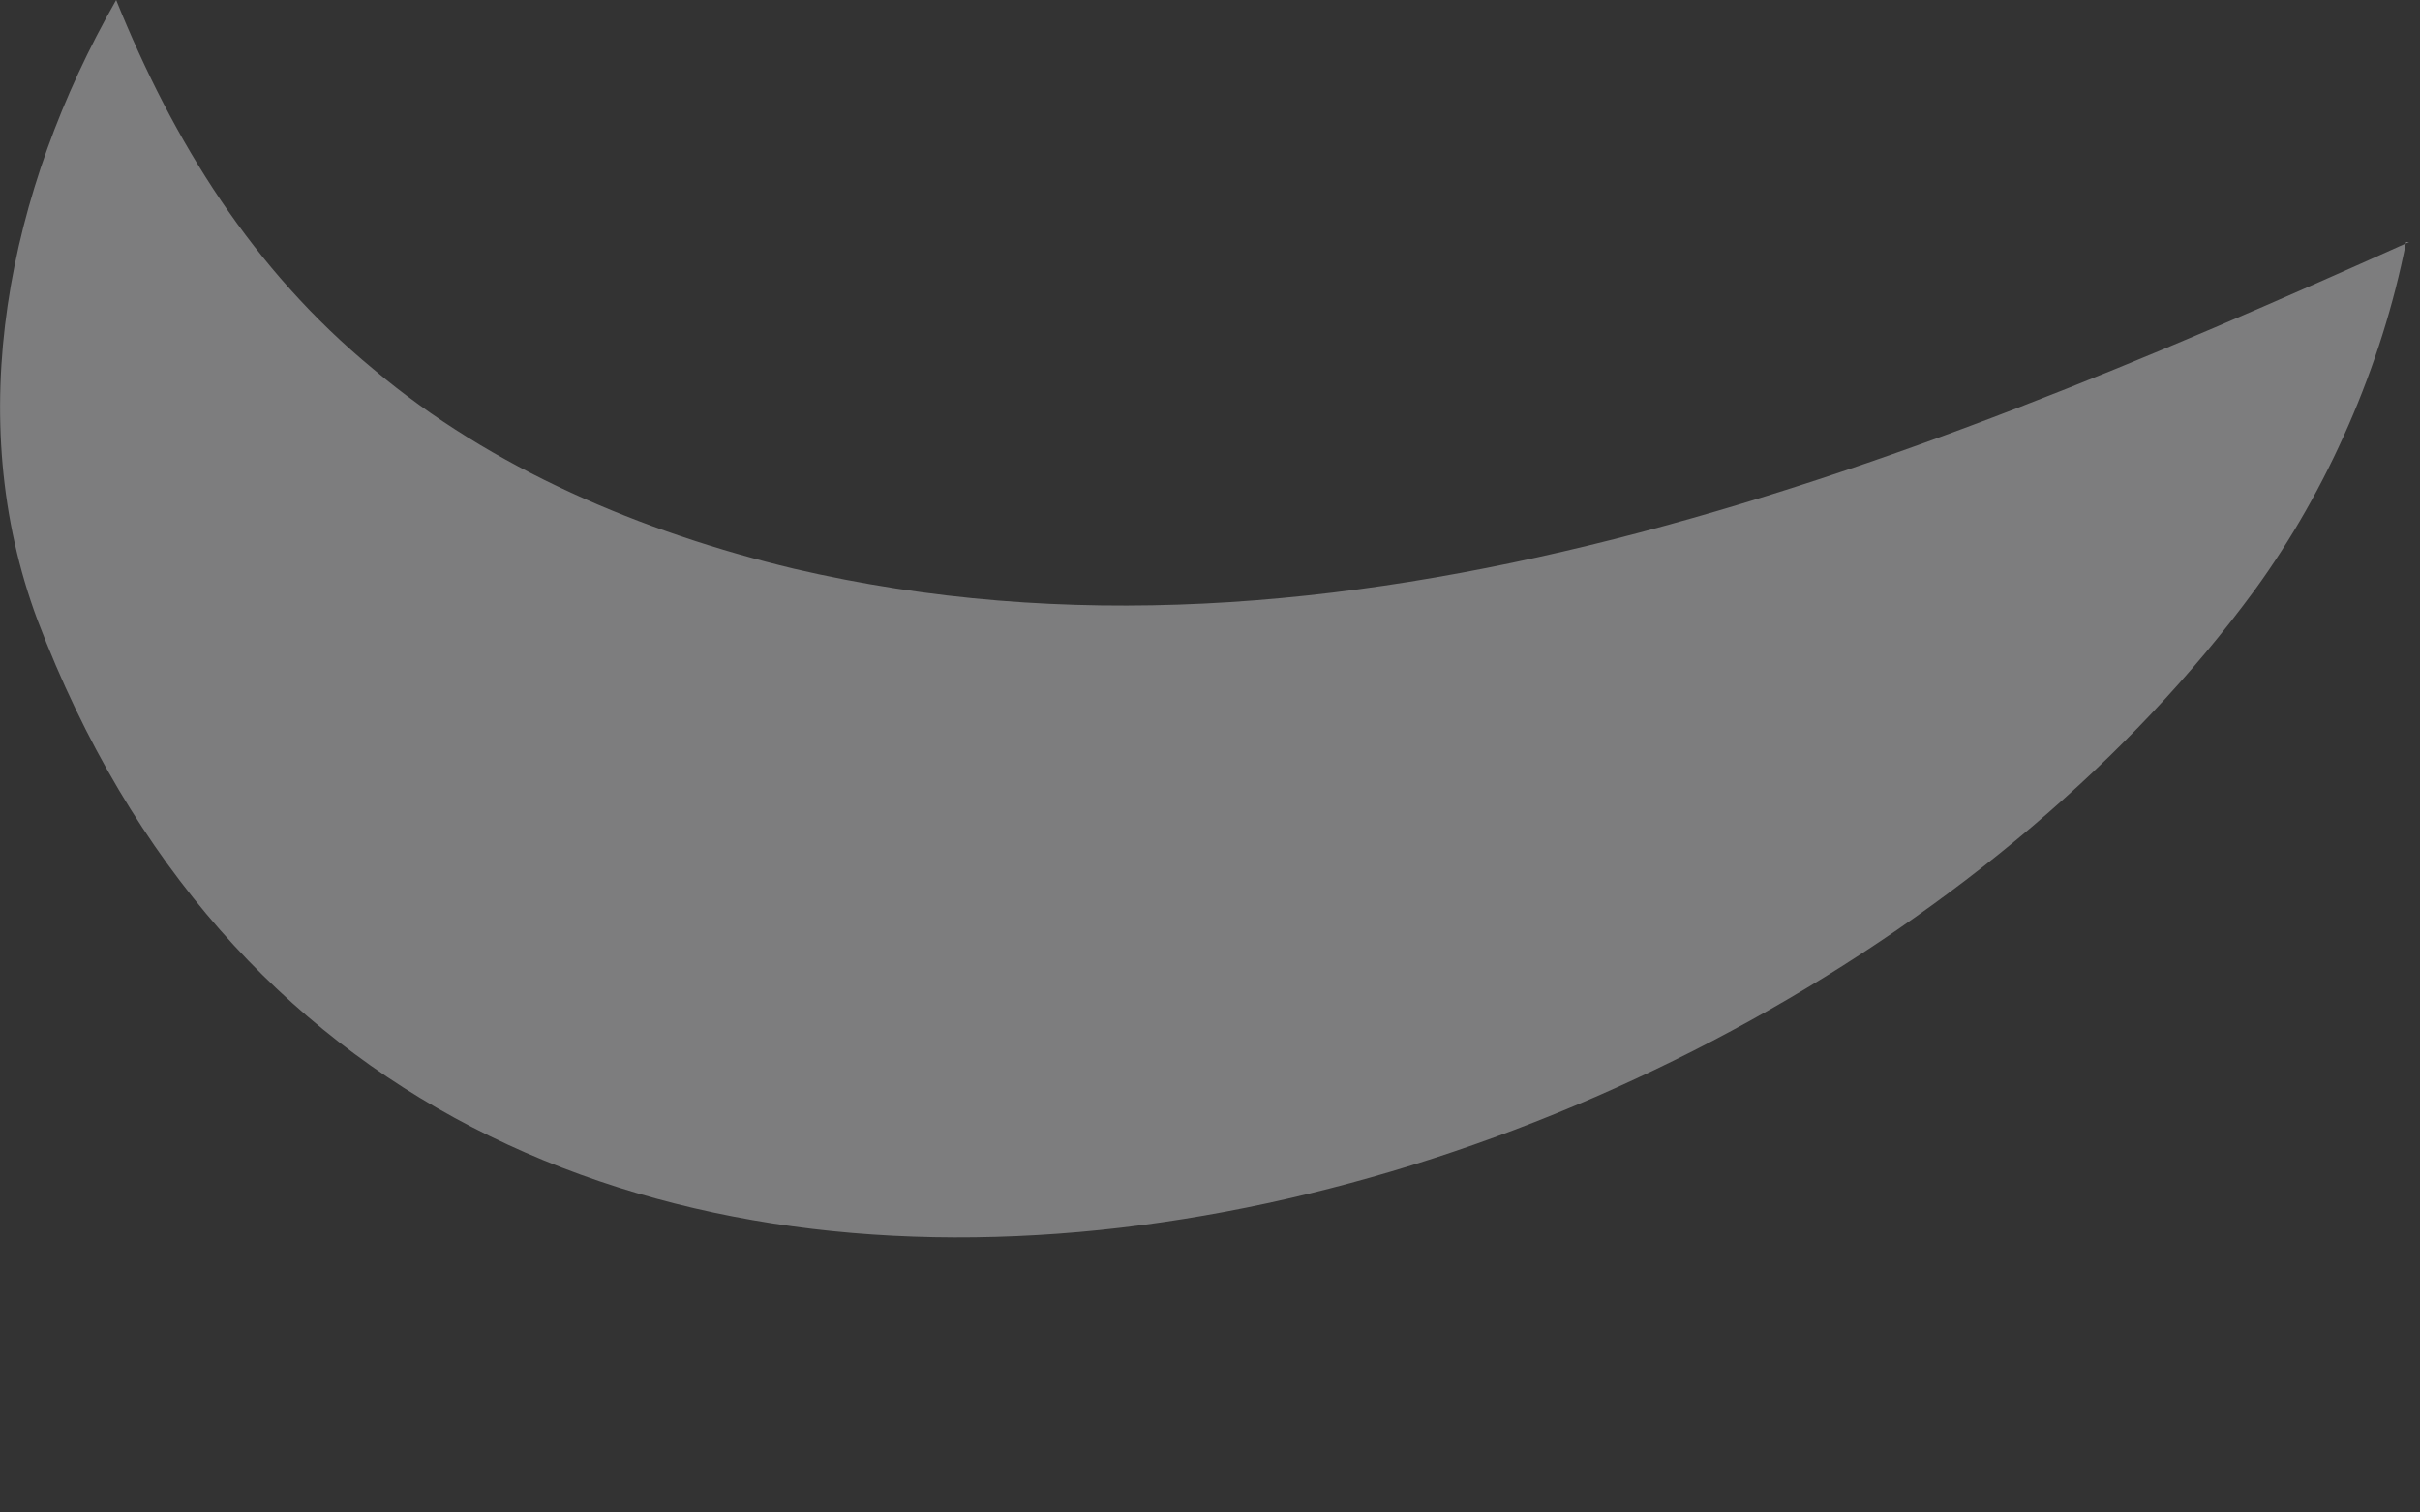
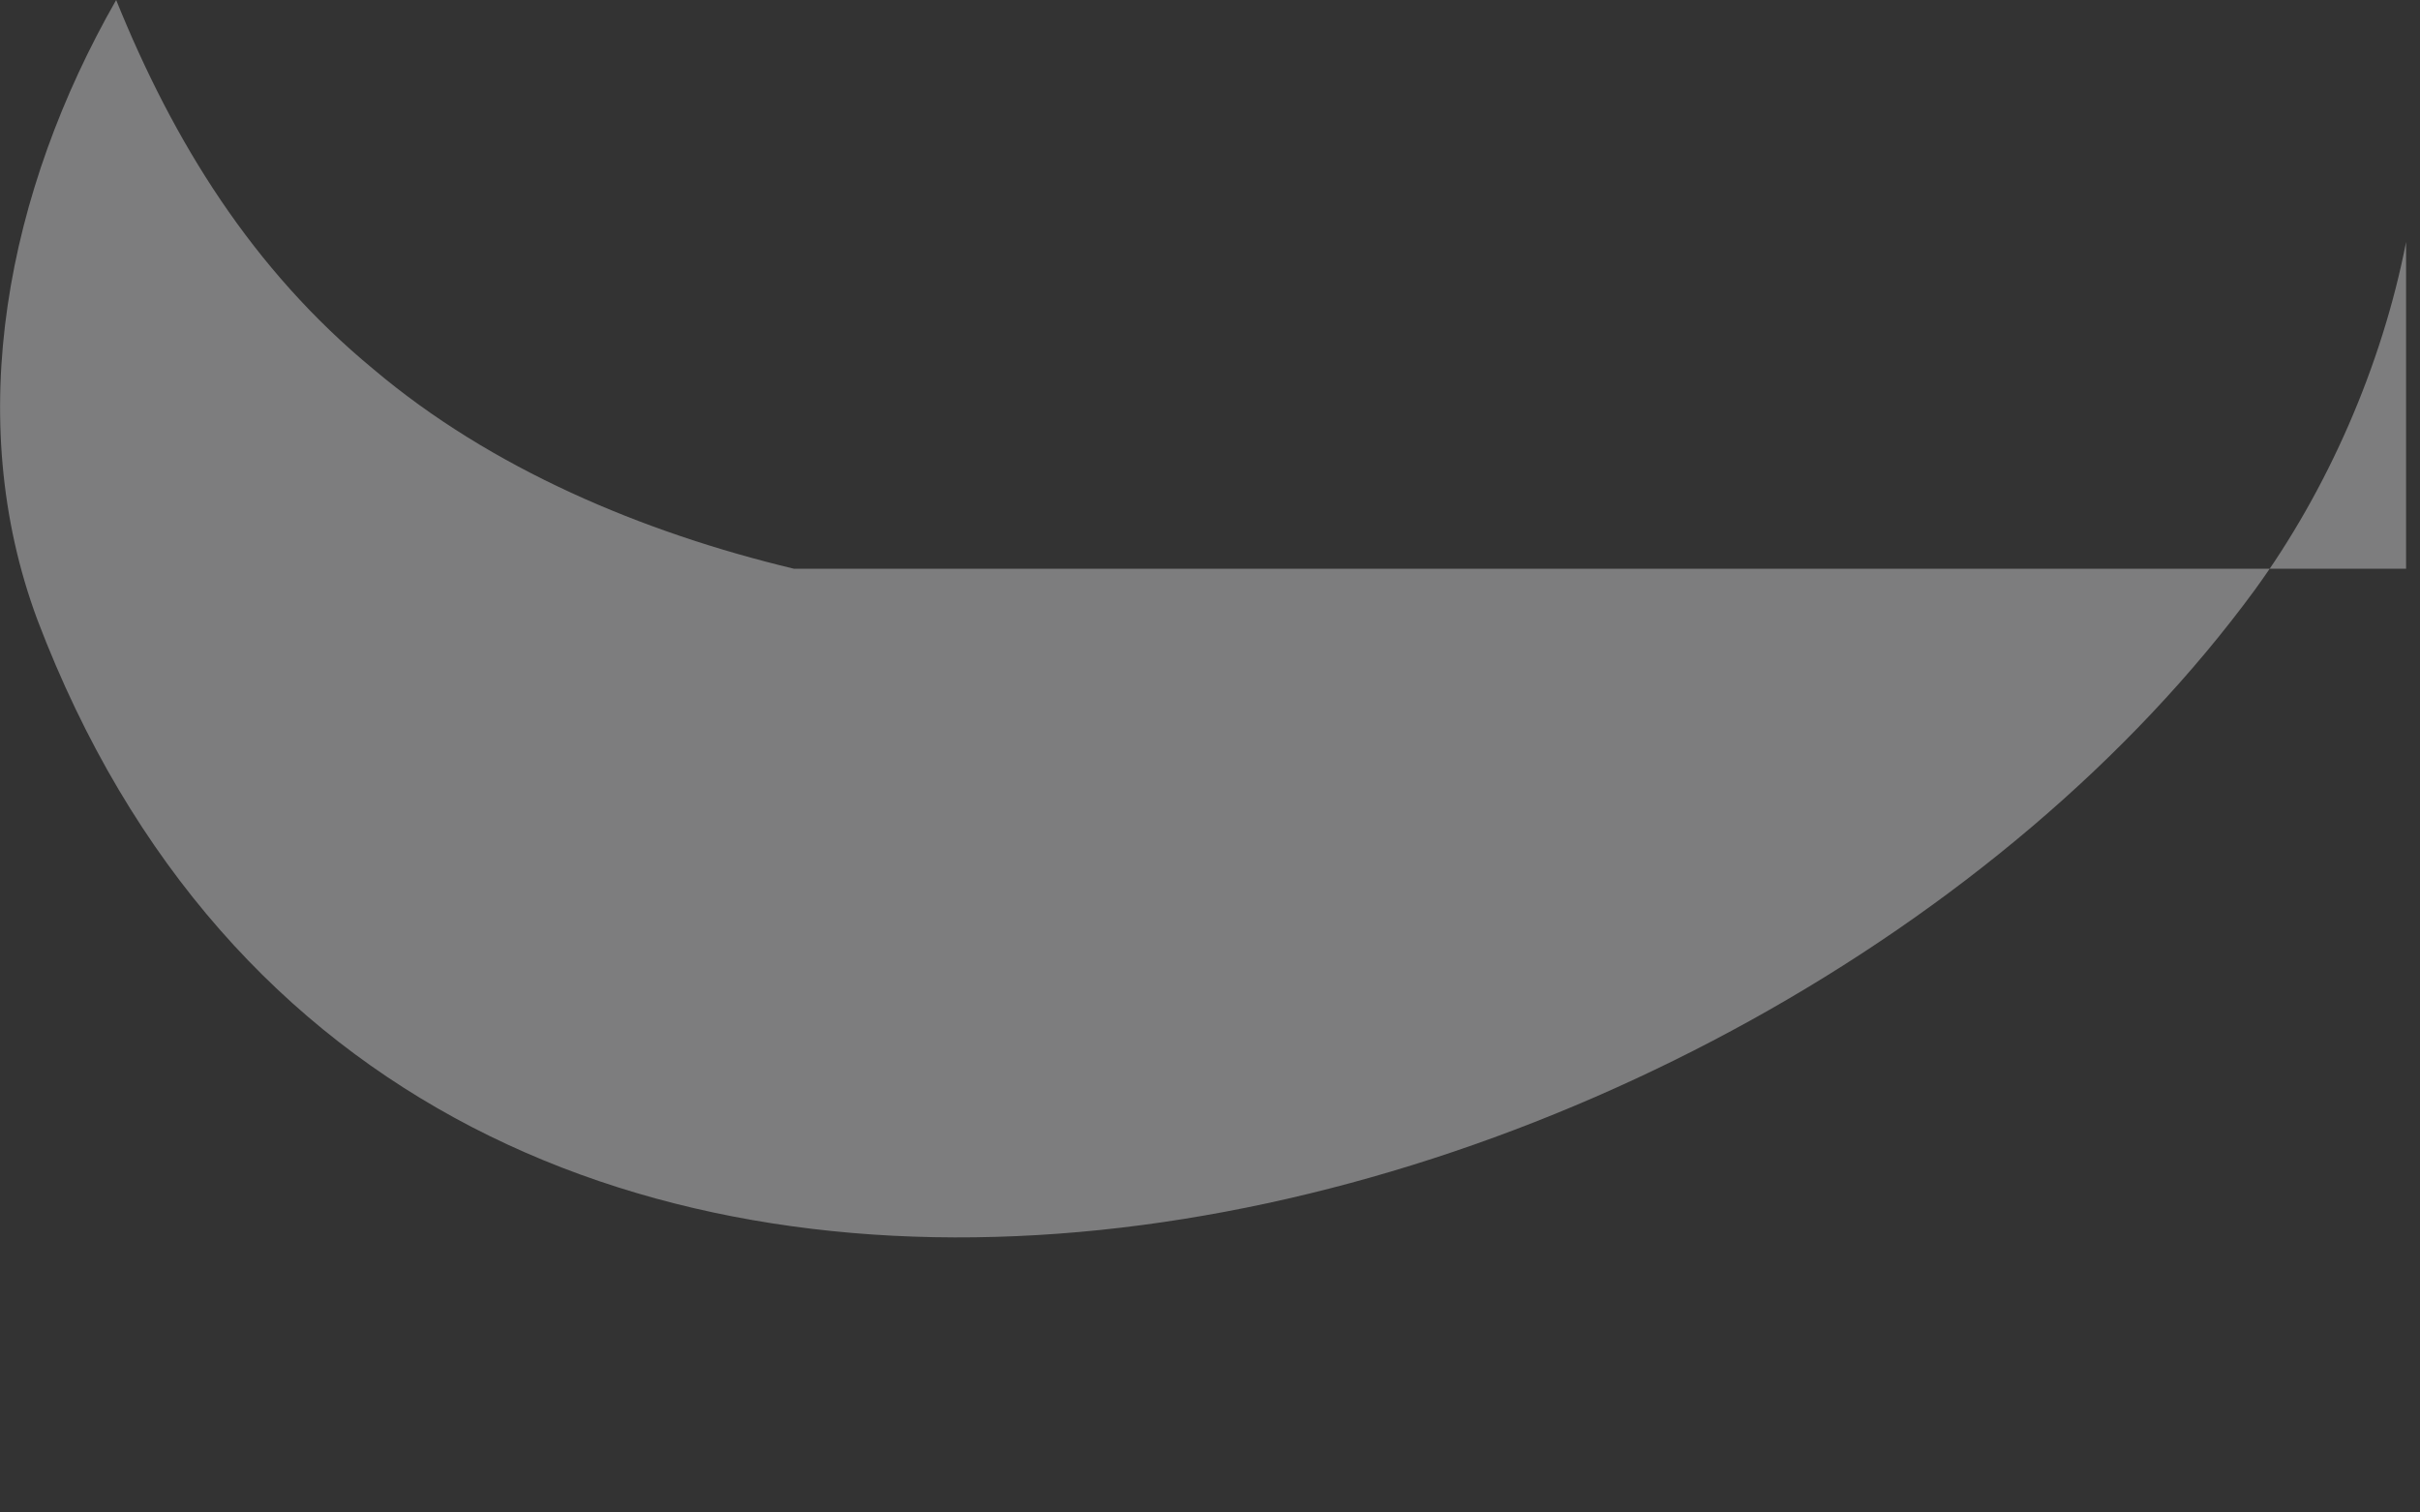
<svg xmlns="http://www.w3.org/2000/svg" fill="none" height="100%" overflow="visible" preserveAspectRatio="none" style="display: block;" viewBox="0 0 8 5" width="100%">
  <rect x="0" y="0" width="8" height="5" fill="#333333" stroke="none" />
  <g id="Vector" style="mix-blend-mode:soft-light">
-     <path d="M7.954 0.8C7.874 1.21 7.694 1.62 7.454 1.95C5.804 4.2 1.364 5.31 0.124 2.05C-0.126 1.38 0.024 0.63 0.384 0C0.574 0.47 0.834 0.89 1.234 1.22C1.624 1.55 2.124 1.76 2.624 1.88C4.424 2.3 6.274 1.56 7.964 0.8H7.954Z" fill="#EBECED" fill-opacity="0.4" />
+     <path d="M7.954 0.8C7.874 1.21 7.694 1.62 7.454 1.95C5.804 4.2 1.364 5.31 0.124 2.05C-0.126 1.38 0.024 0.63 0.384 0C0.574 0.47 0.834 0.89 1.234 1.22C1.624 1.55 2.124 1.76 2.624 1.88H7.954Z" fill="#EBECED" fill-opacity="0.4" />
  </g>
</svg>